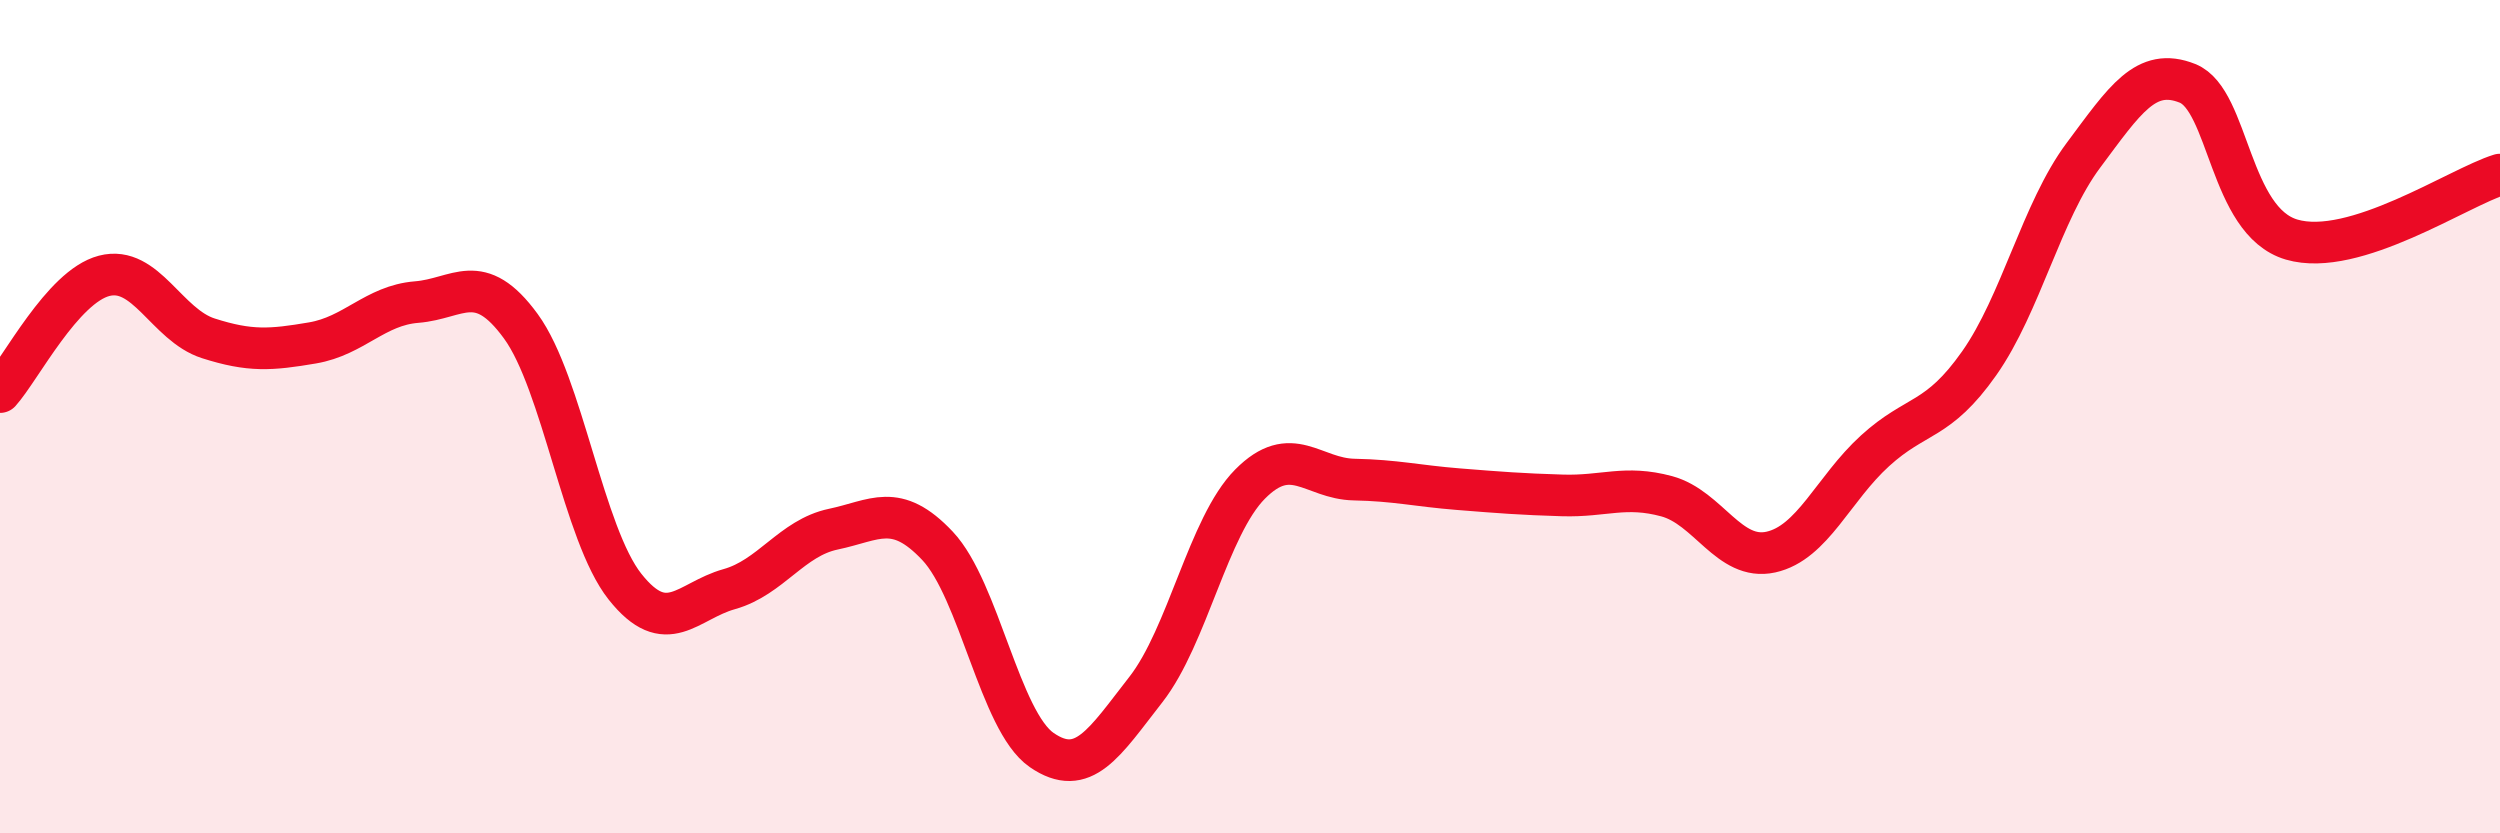
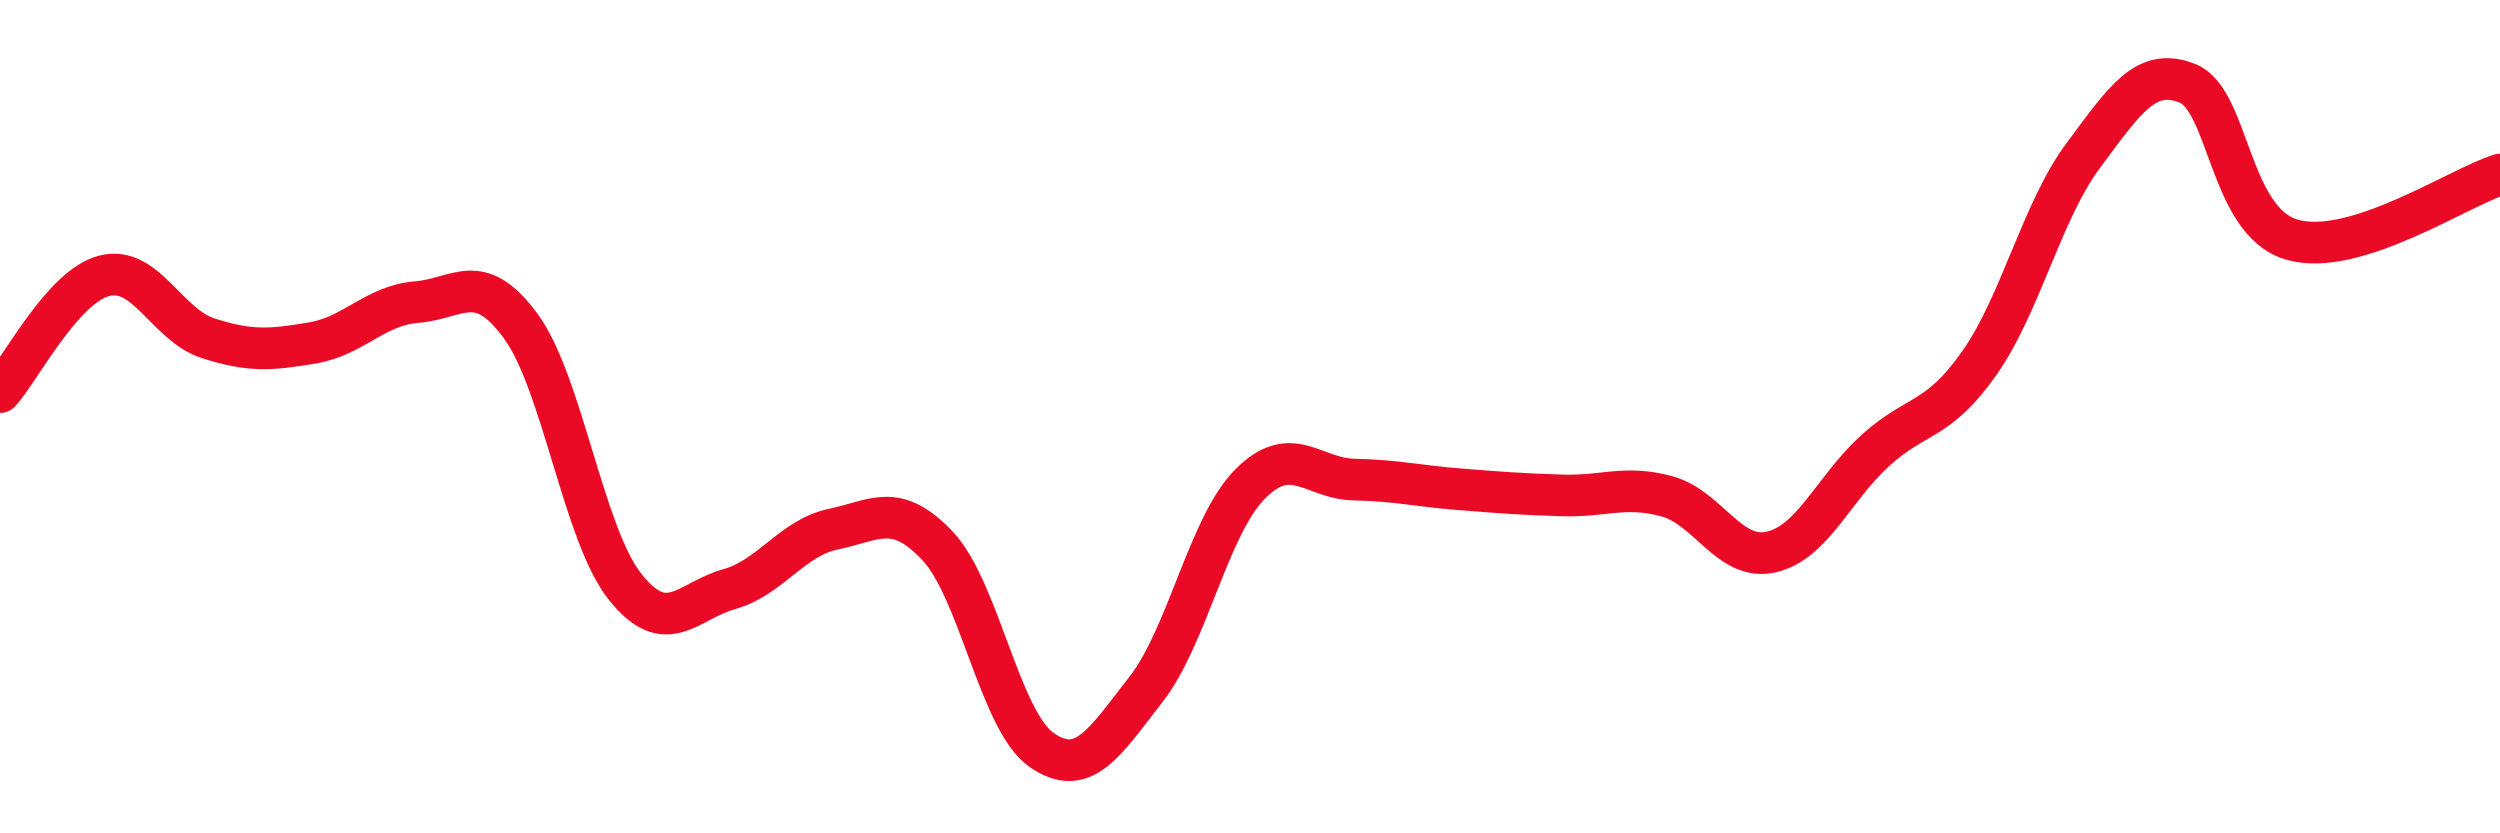
<svg xmlns="http://www.w3.org/2000/svg" width="60" height="20" viewBox="0 0 60 20">
-   <path d="M 0,9.41 C 0.5,8.85 1.5,6.88 2.5,6.62 C 3.5,6.36 4,7.8 5,8.12 C 6,8.44 6.5,8.4 7.5,8.23 C 8.5,8.06 9,7.33 10,7.25 C 11,7.17 11.5,6.46 12.5,7.83 C 13.5,9.2 14,12.82 15,14.08 C 16,15.34 16.5,14.42 17.5,14.14 C 18.5,13.86 19,12.91 20,12.7 C 21,12.49 21.5,12.04 22.5,13.1 C 23.5,14.16 24,17.31 25,18 C 26,18.69 26.5,17.83 27.5,16.55 C 28.5,15.27 29,12.63 30,11.62 C 31,10.61 31.5,11.49 32.5,11.51 C 33.5,11.53 34,11.66 35,11.74 C 36,11.82 36.5,11.86 37.5,11.89 C 38.5,11.92 39,11.64 40,11.91 C 41,12.18 41.5,13.47 42.5,13.25 C 43.5,13.03 44,11.73 45,10.82 C 46,9.91 46.5,10.14 47.5,8.72 C 48.5,7.3 49,5.07 50,3.73 C 51,2.39 51.5,1.6 52.5,2 C 53.5,2.4 53.5,5.31 55,5.75 C 56.5,6.19 59,4.5 60,4.19L60 20L0 20Z" fill="#EB0A25" opacity="0.1" stroke-linecap="round" stroke-linejoin="round" />
  <path d="M 0,9.41 C 0.5,8.85 1.5,6.88 2.5,6.62 C 3.5,6.36 4,7.8 5,8.12 C 6,8.44 6.5,8.4 7.5,8.23 C 8.5,8.06 9,7.33 10,7.25 C 11,7.17 11.5,6.46 12.5,7.83 C 13.5,9.2 14,12.82 15,14.08 C 16,15.34 16.5,14.42 17.5,14.14 C 18.5,13.86 19,12.91 20,12.7 C 21,12.49 21.5,12.04 22.5,13.1 C 23.5,14.16 24,17.31 25,18 C 26,18.69 26.5,17.83 27.5,16.55 C 28.5,15.27 29,12.63 30,11.62 C 31,10.61 31.5,11.49 32.5,11.51 C 33.5,11.53 34,11.66 35,11.74 C 36,11.82 36.5,11.86 37.5,11.89 C 38.5,11.92 39,11.64 40,11.91 C 41,12.18 41.5,13.47 42.5,13.25 C 43.5,13.03 44,11.73 45,10.82 C 46,9.91 46.5,10.14 47.5,8.72 C 48.5,7.3 49,5.07 50,3.73 C 51,2.39 51.5,1.6 52.5,2 C 53.5,2.4 53.5,5.31 55,5.75 C 56.5,6.19 59,4.5 60,4.19" stroke="#EB0A25" stroke-width="1" fill="none" stroke-linecap="round" stroke-linejoin="round" />
</svg>